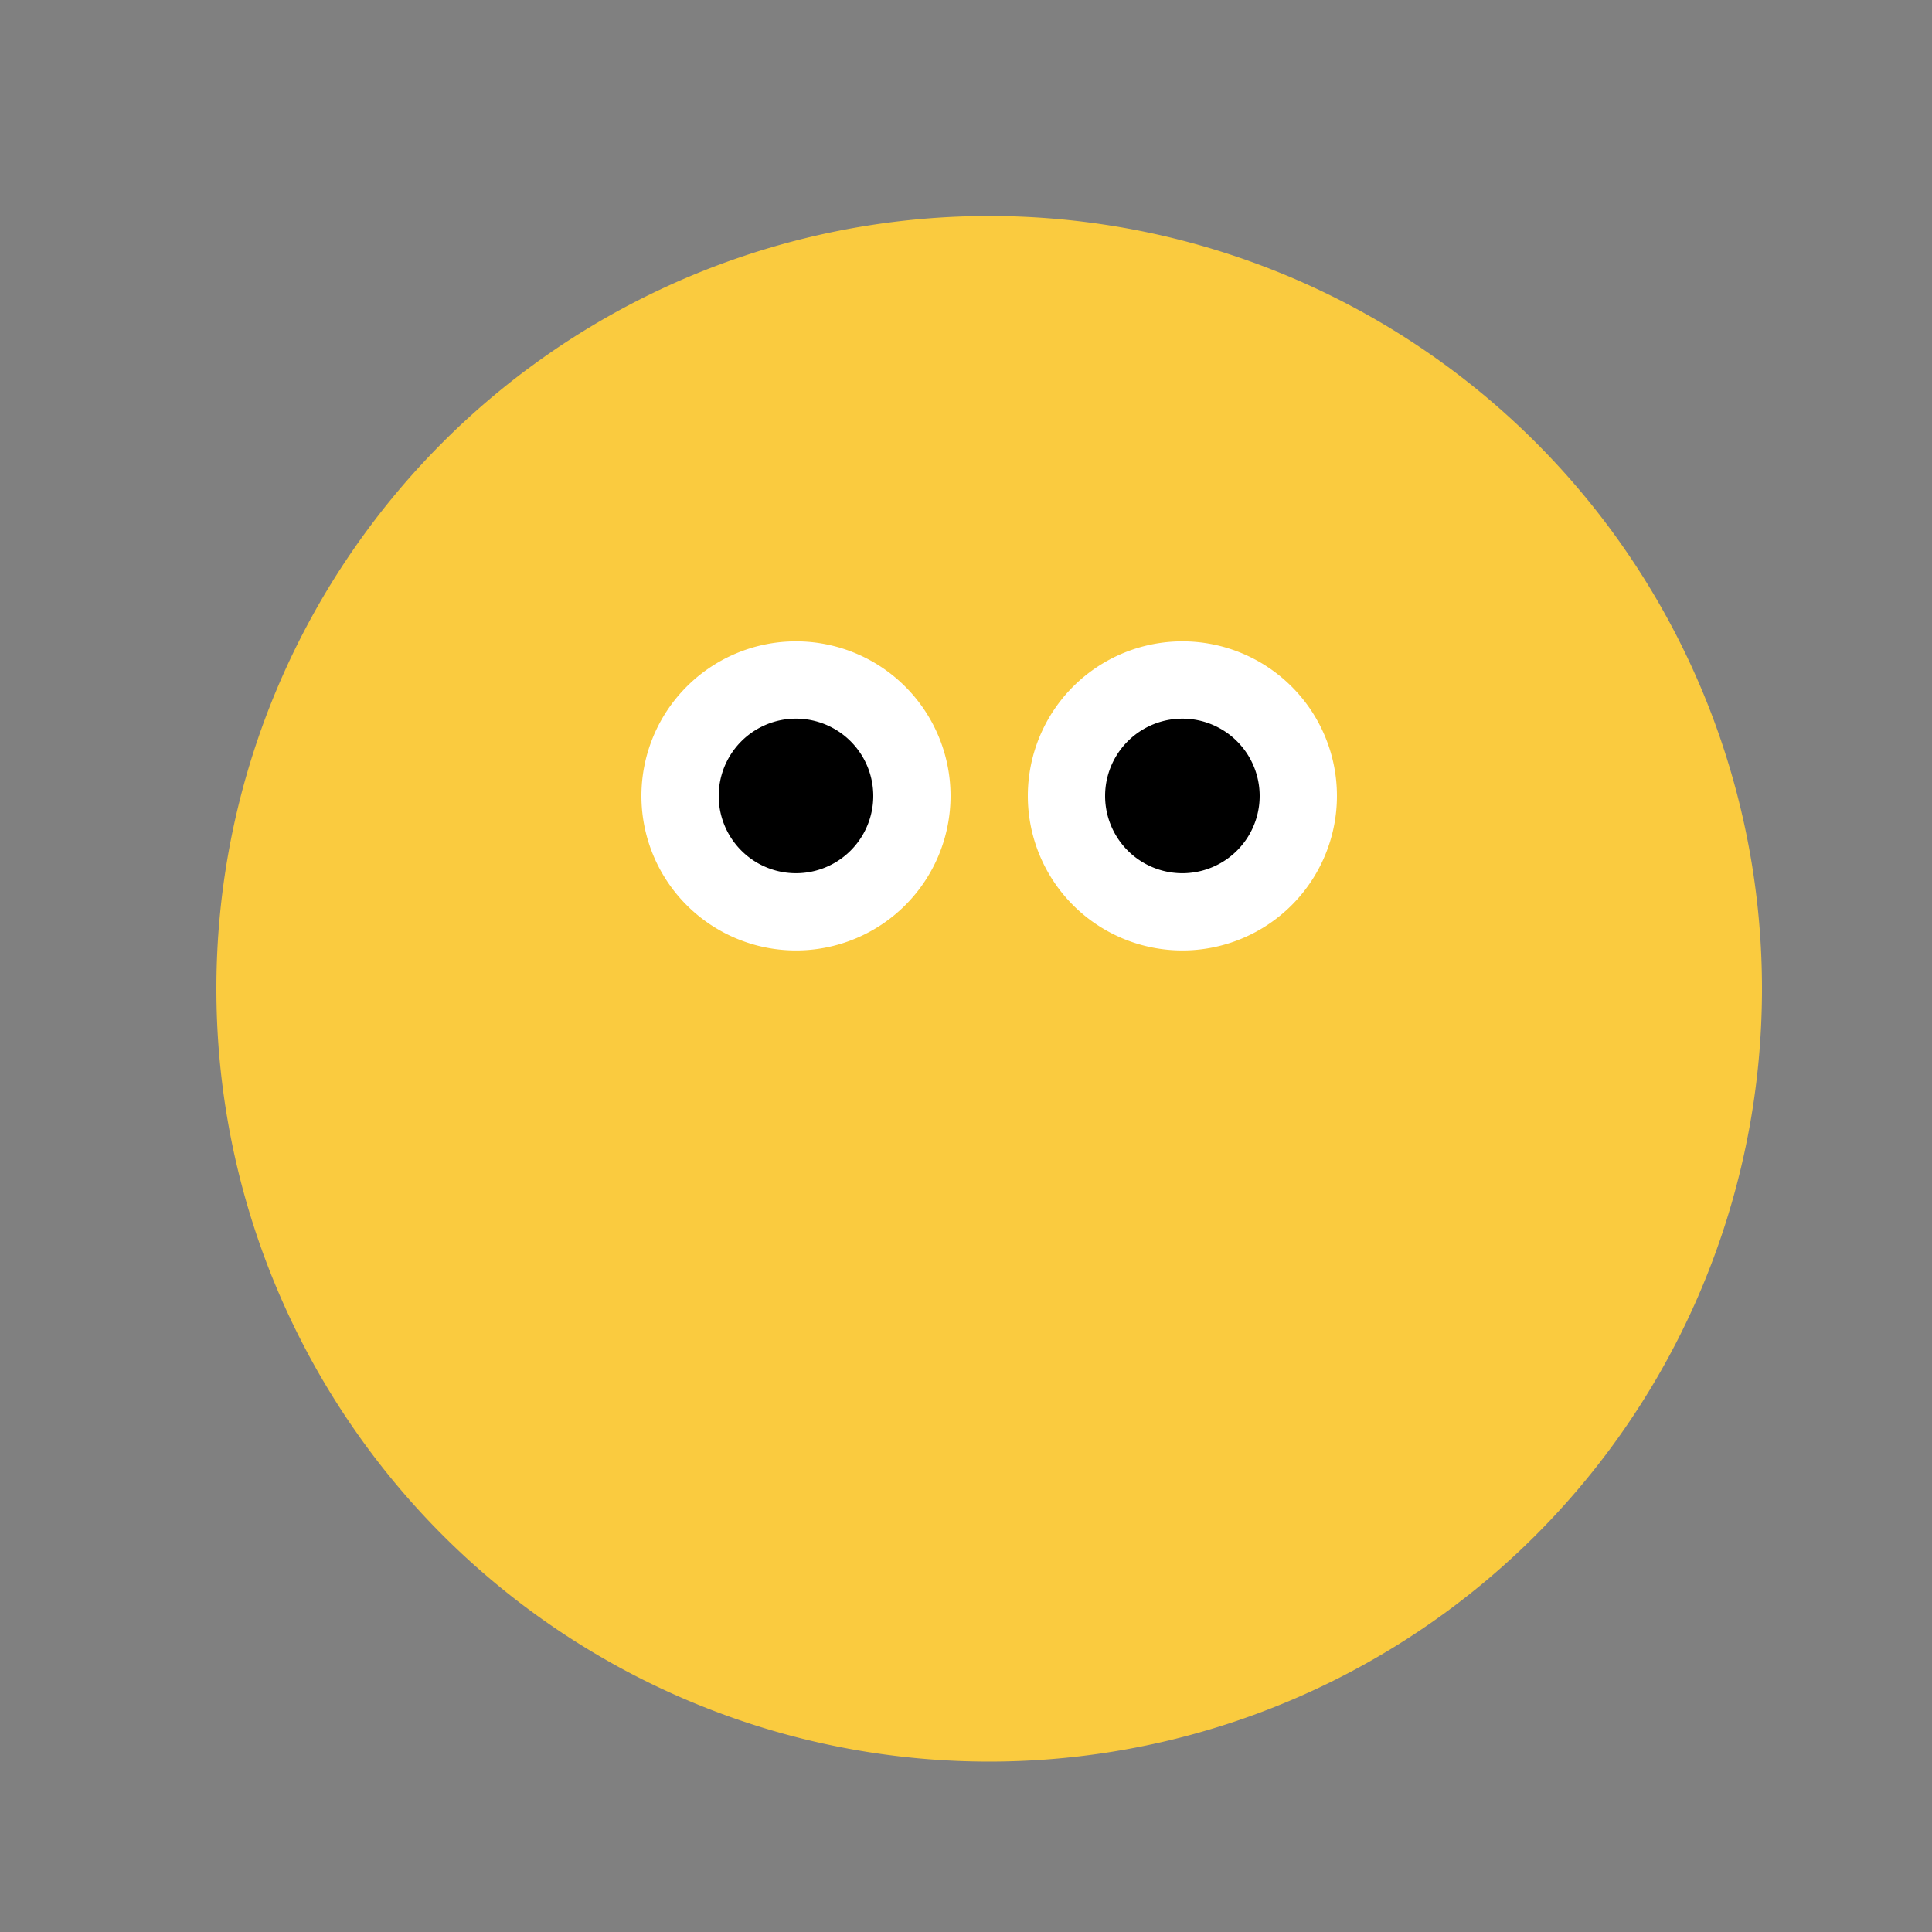
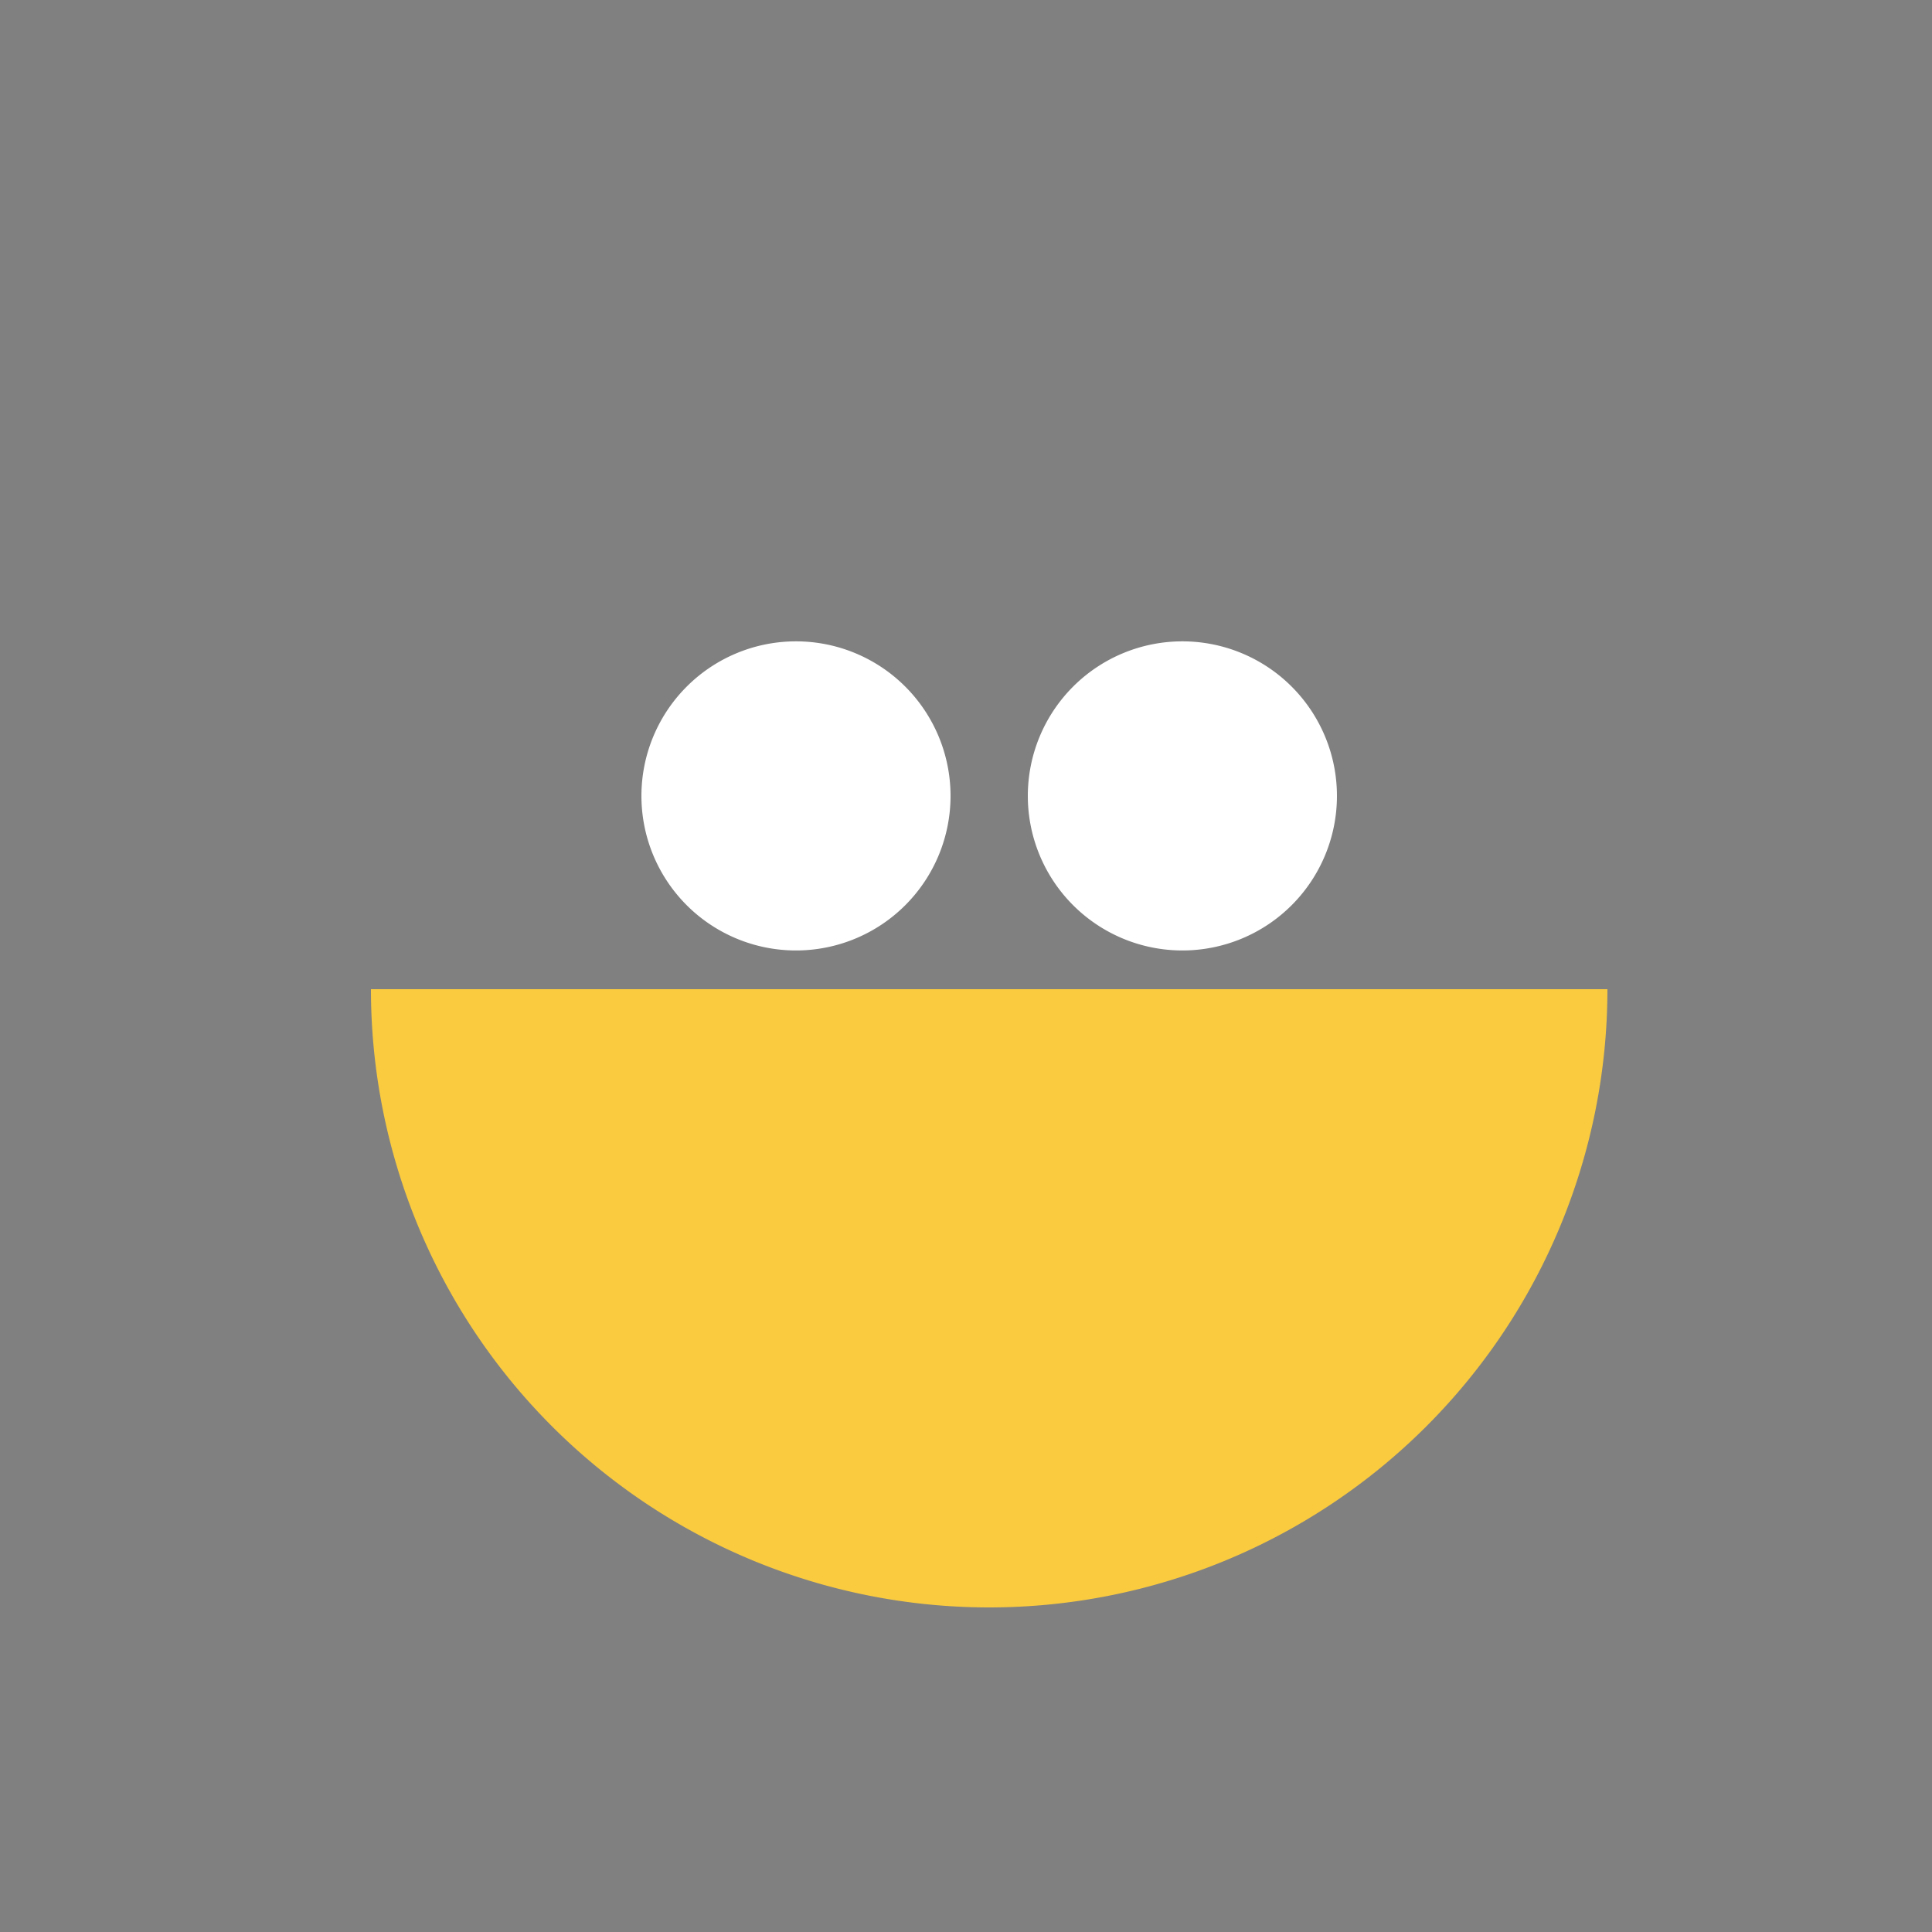
<svg xmlns="http://www.w3.org/2000/svg" width="500" height="500">
  <rect width="100%" height="100%" fill="#808080" stroke="none" />
  <defs />
  <g>
-     <path fill="#FACB3F" stroke="none" paint-order="stroke fill markers" d=" M 456 256 A 200 200 0 1 1 456 255.8" />
    <path fill="white" stroke="none" paint-order="stroke fill markers" d=" M 246 206 A 40 40 0 1 1 246 205.96" />
    <path fill="white" stroke="none" paint-order="stroke fill markers" d=" M 346 206 A 40 40 0 1 1 346 205.96" />
-     <path fill="black" stroke="none" paint-order="stroke fill markers" d=" M 226 206 A 20 20 0 1 1 226 205.98" />
-     <path fill="black" stroke="none" paint-order="stroke fill markers" d=" M 326 206 A 20 20 0 1 1 326 205.98" />
    <path fill="black" stroke="none" paint-order="stroke fill markers" d=" M 326 306 A 70 70 0 0 1 186 306" />
    <path fill="#FACB3F" stroke="none" paint-order="stroke fill markers" d=" M 416 256 A 160 160 0 0 1 96 256" />
    <path fill="#FACB3F" stroke="none" paint-order="stroke fill markers" d=" M 206 306 A 40 40 0 1 1 206 305.96" />
-     <path fill="#FACB3F" stroke="none" paint-order="stroke fill markers" d=" M 386 306 A 40 40 0 1 1 386 305.96" />
  </g>
</svg>